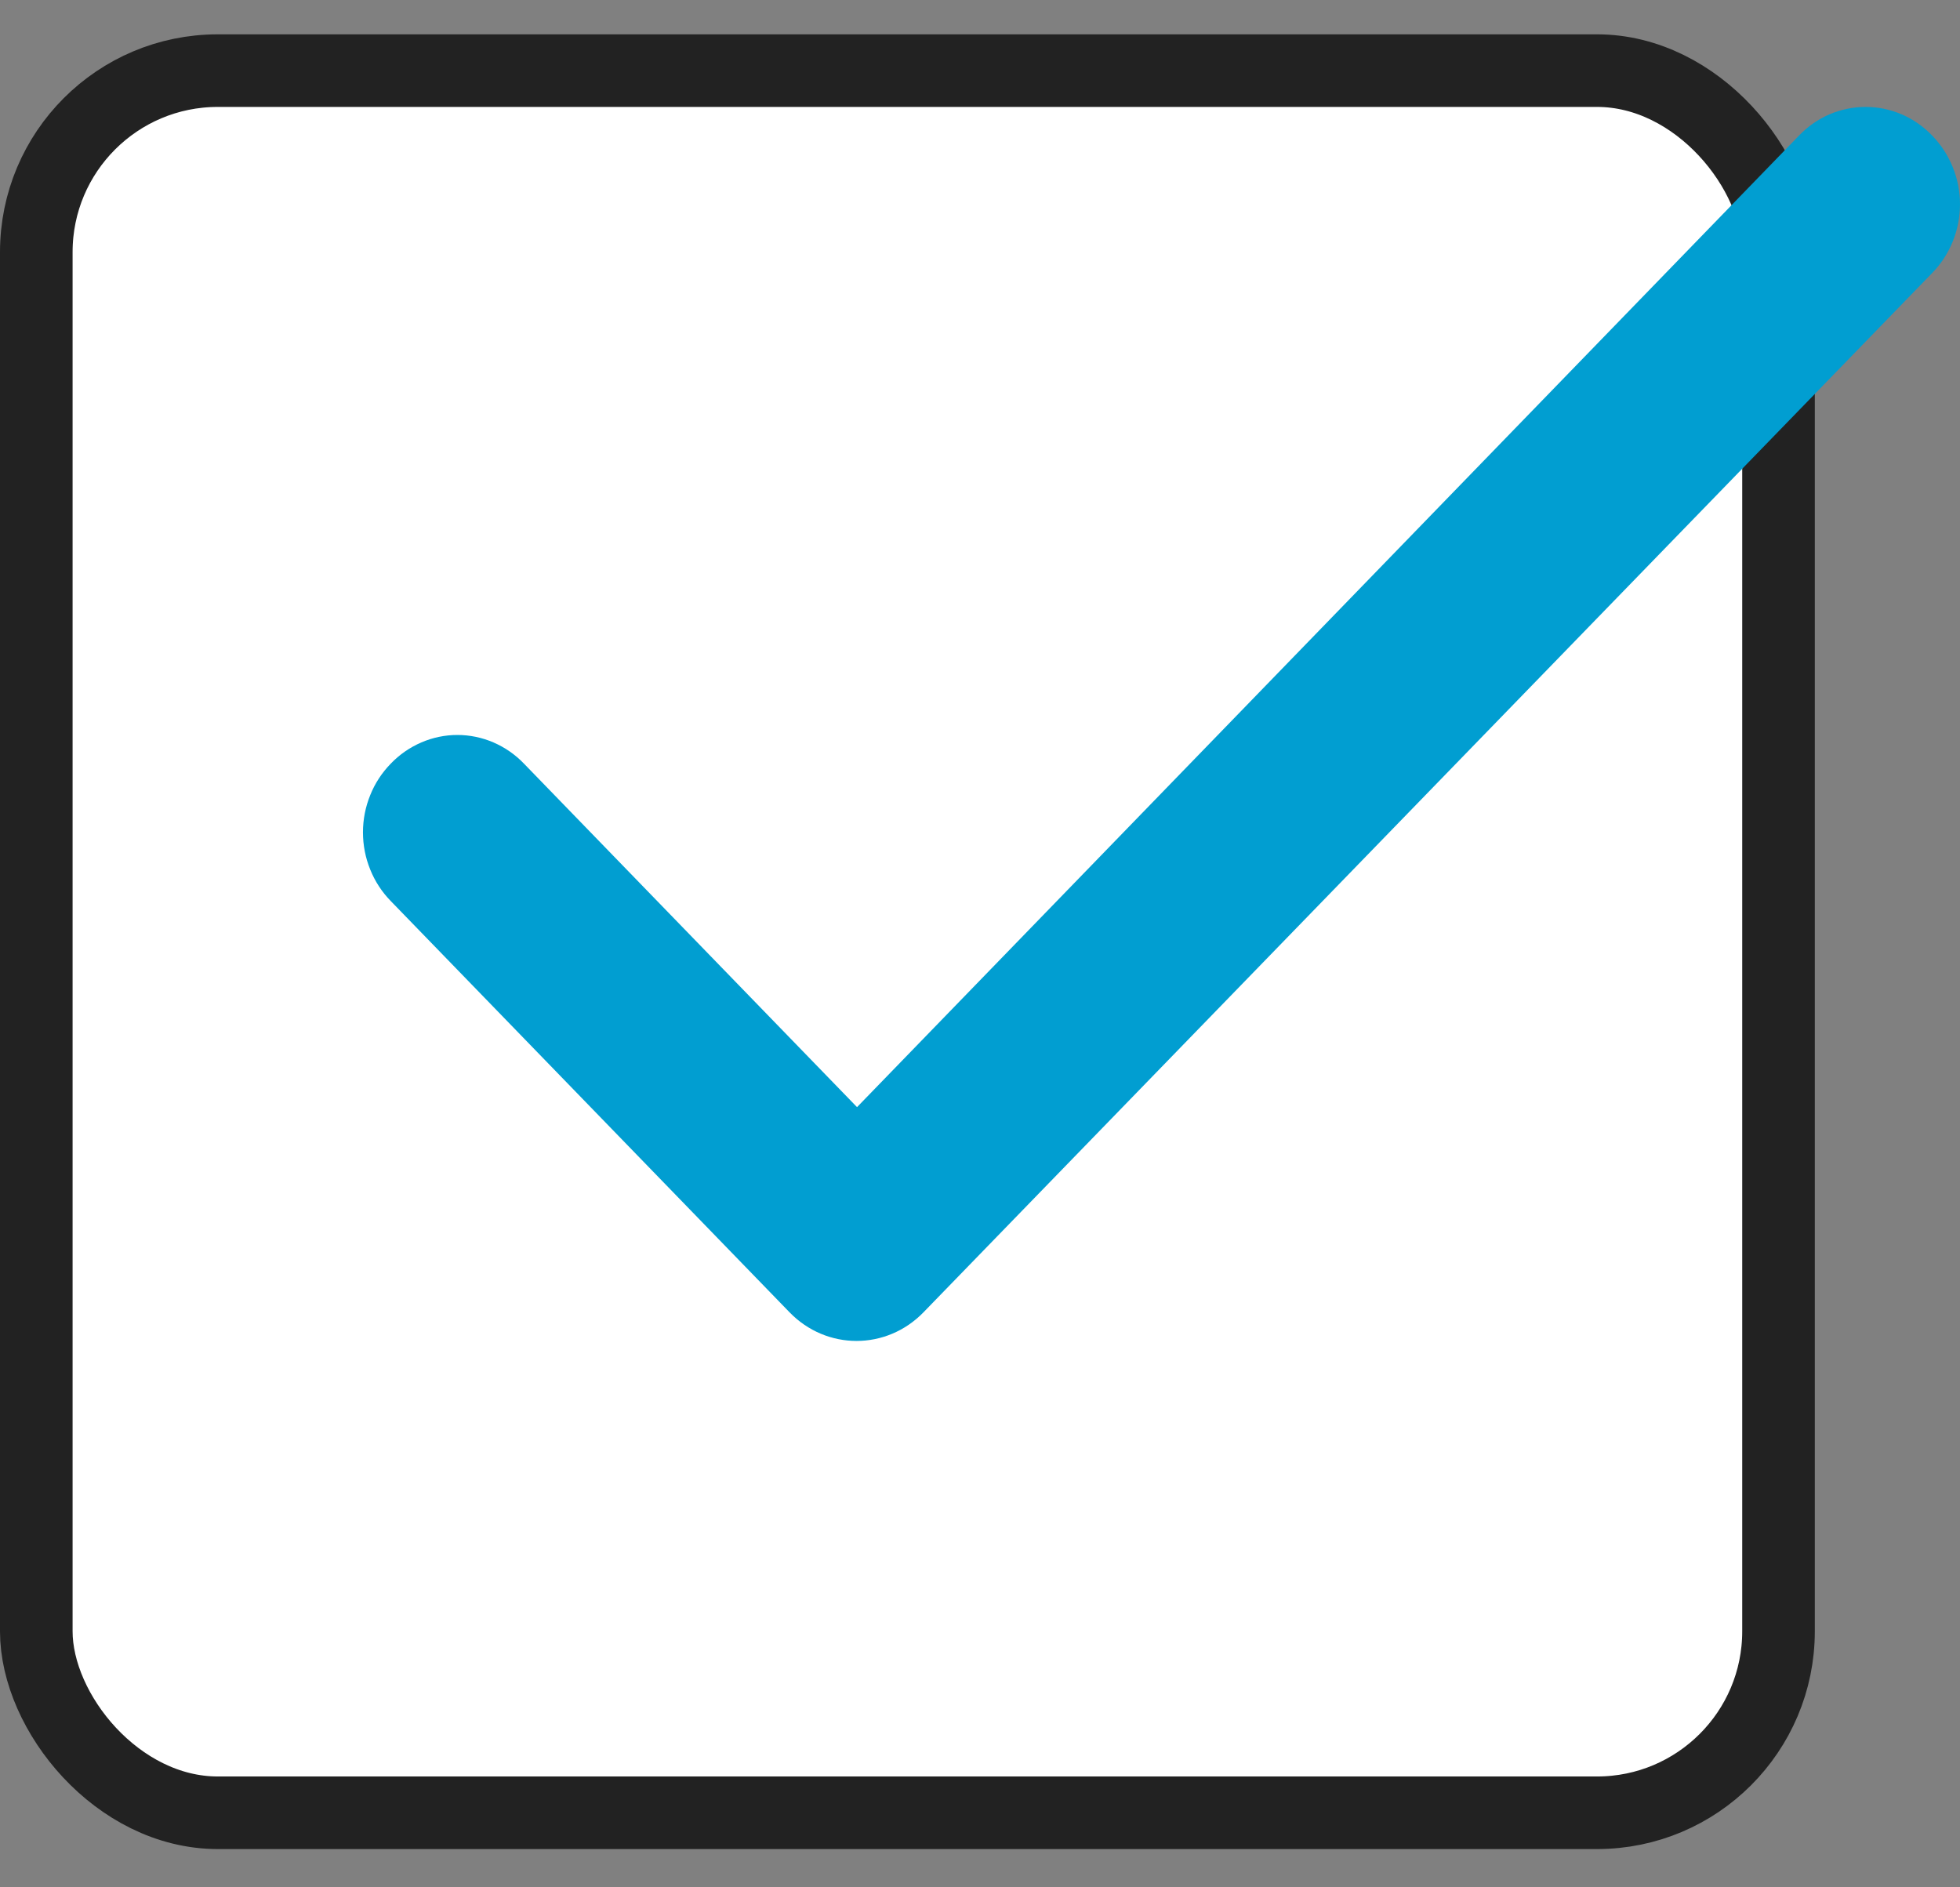
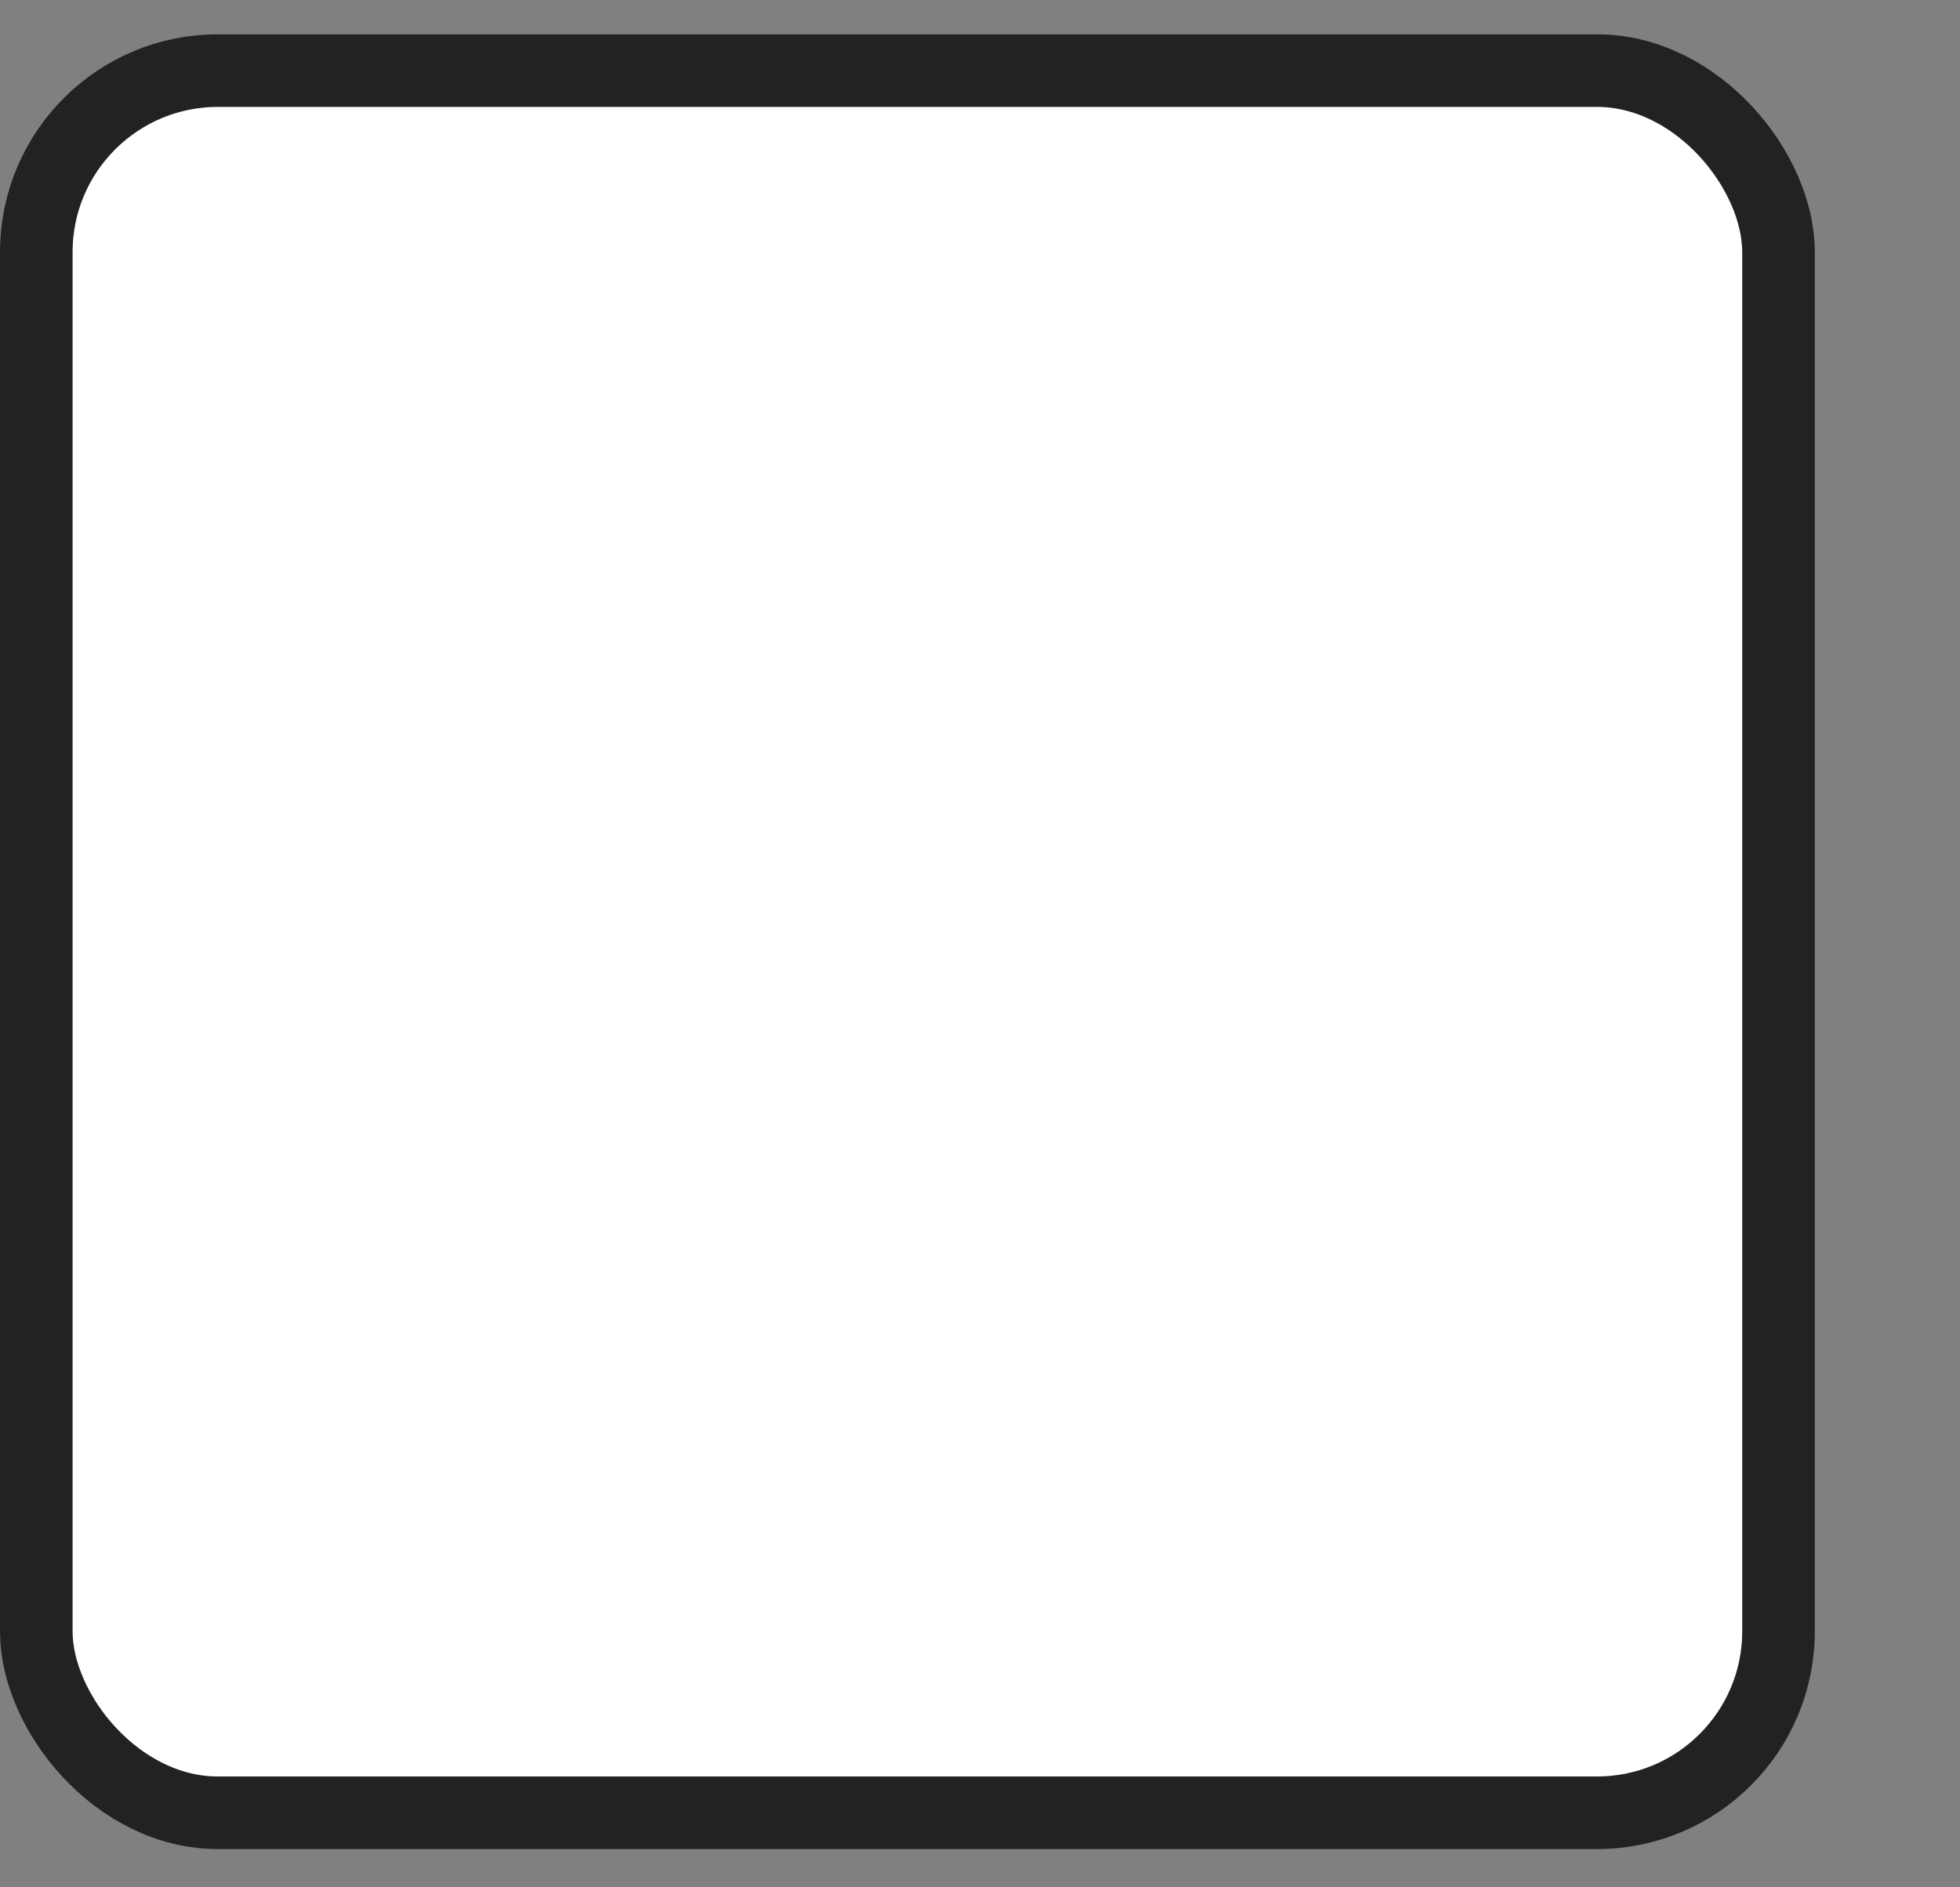
<svg xmlns="http://www.w3.org/2000/svg" width="27" height="26" viewBox="0 0 27 26" fill="none">
  <rect x="0" y="0" width="27" height="26" fill="#808080" stroke="none" />
  <rect x="0.5" y="0.973" width="24" height="24" rx="2.5" fill="white" stroke="#222222" />
-   <path d="M11.806 15.252L7.218 10.52C7.098 10.395 6.955 10.296 6.798 10.228C6.64 10.16 6.471 10.125 6.301 10.125C6.13 10.125 5.961 10.16 5.804 10.228C5.646 10.296 5.503 10.395 5.383 10.52C5.262 10.644 5.165 10.791 5.1 10.954C5.034 11.116 5 11.29 5 11.466C5 11.643 5.034 11.817 5.1 11.979C5.165 12.142 5.262 12.289 5.383 12.413L10.875 18.077C11.386 18.605 12.212 18.605 12.723 18.077L26.617 3.761C26.738 3.637 26.834 3.49 26.9 3.327C26.966 3.165 27 2.99 27 2.814C27 2.638 26.966 2.464 26.9 2.302C26.834 2.139 26.738 1.992 26.617 1.868C26.497 1.743 26.354 1.643 26.196 1.575C26.039 1.508 25.87 1.473 25.699 1.473C25.529 1.473 25.36 1.508 25.202 1.575C25.044 1.643 24.902 1.743 24.782 1.868L11.806 15.252Z" fill="#019ED1" />
</svg>